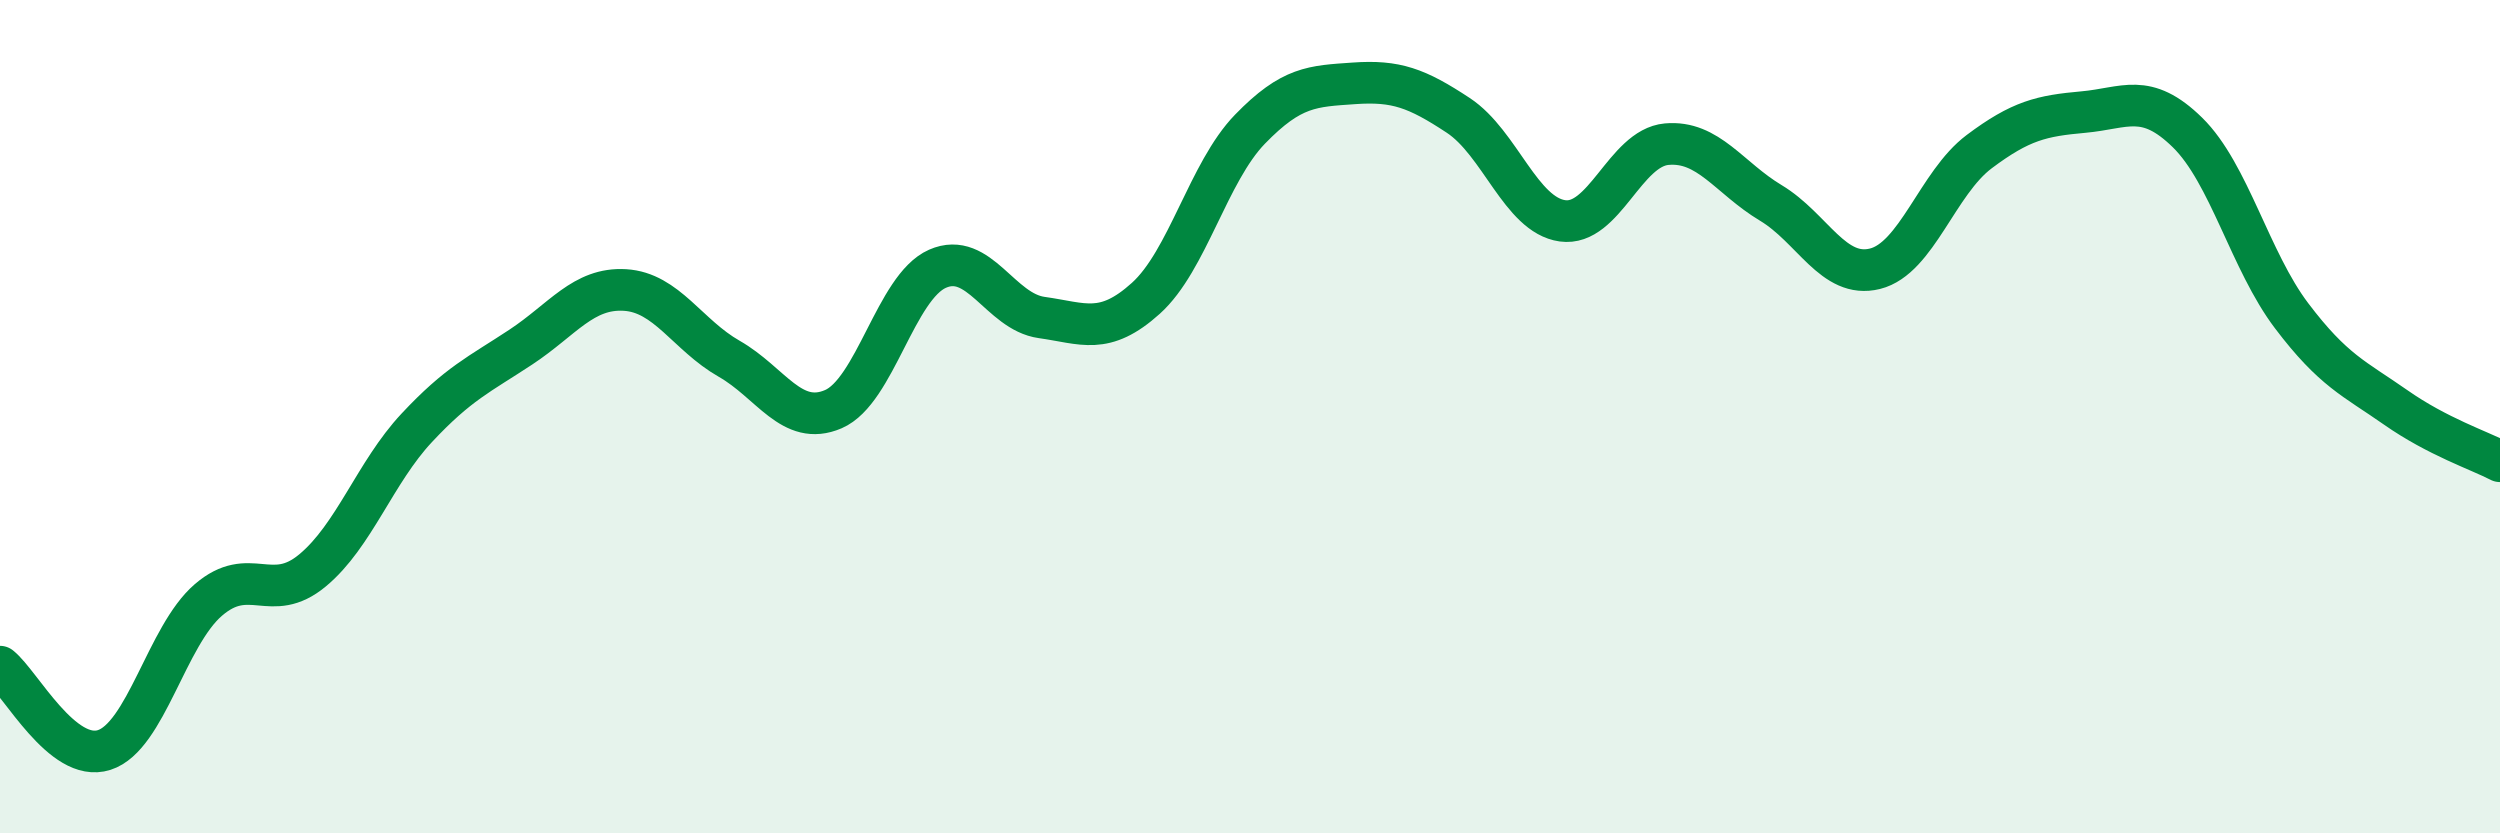
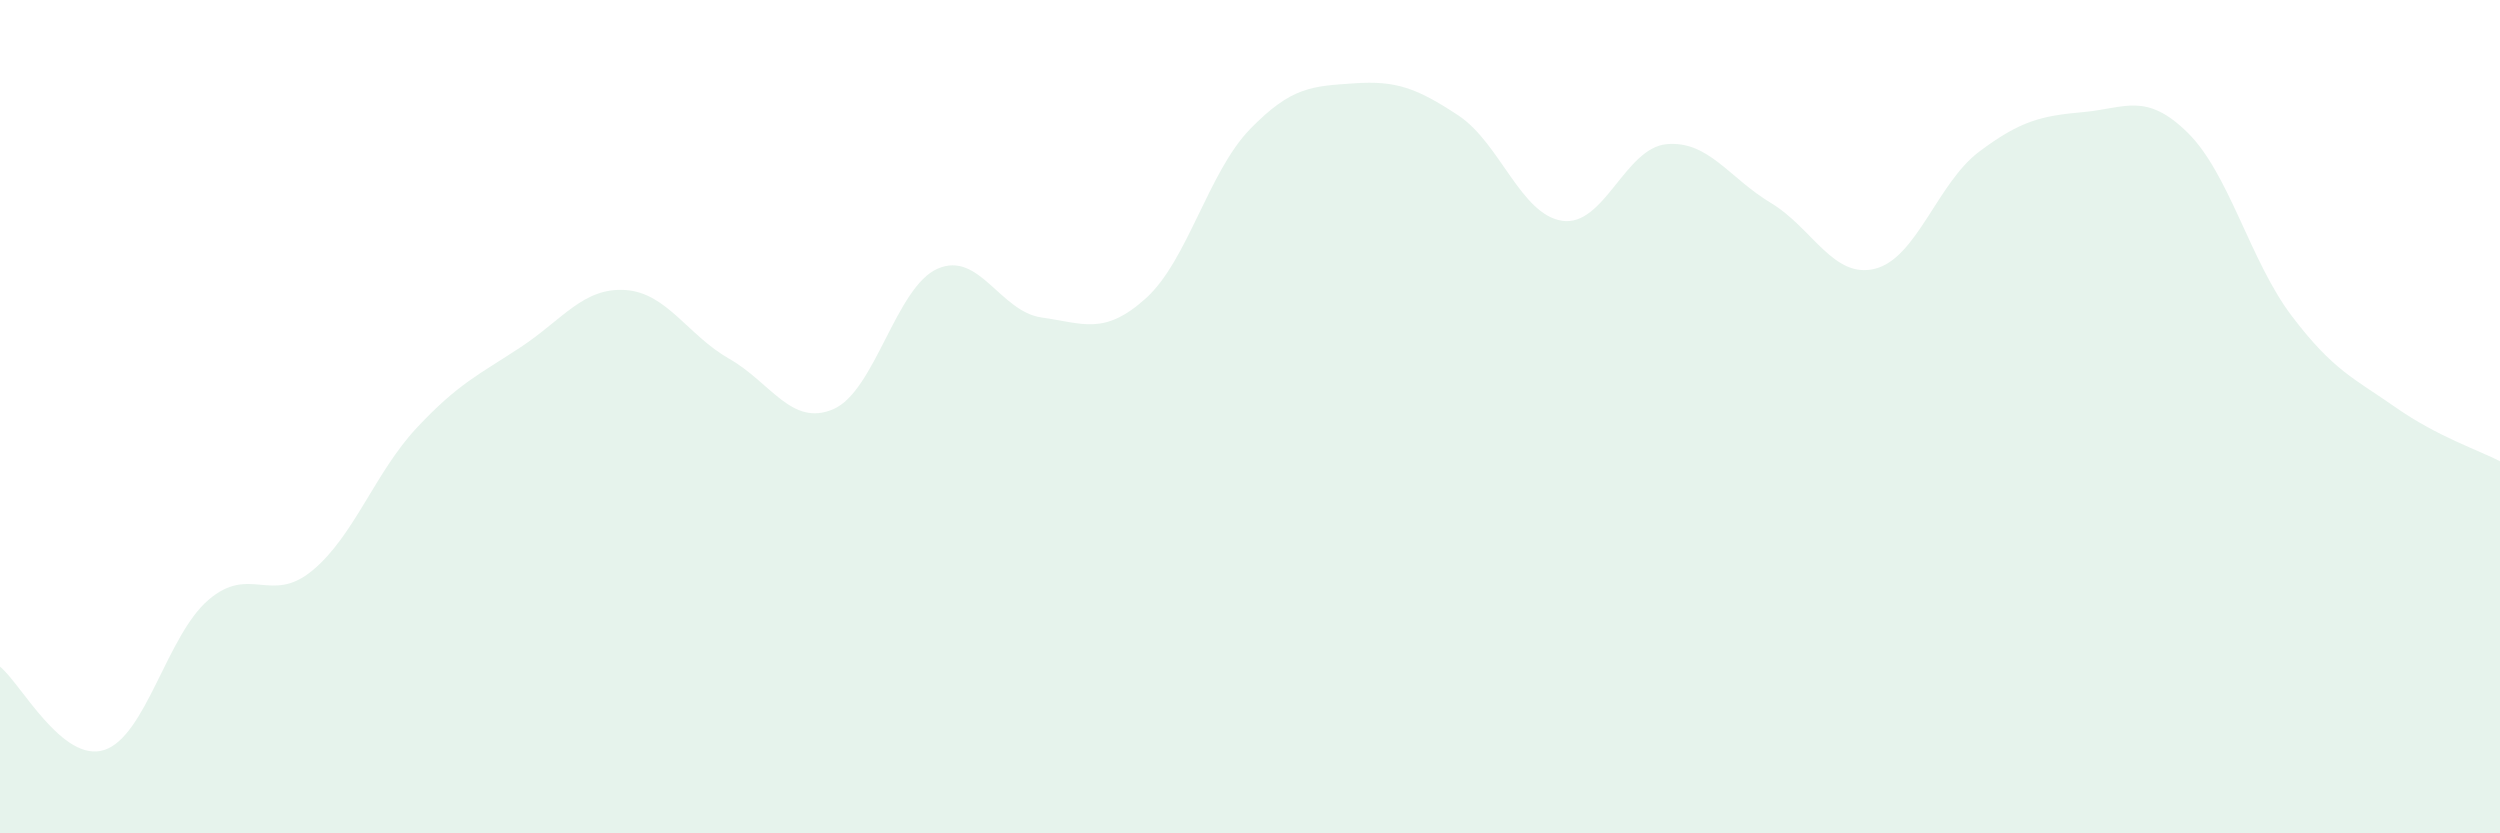
<svg xmlns="http://www.w3.org/2000/svg" width="60" height="20" viewBox="0 0 60 20">
  <path d="M 0,16 C 0.5,16.4 1.5,18.32 2.5,18 C 3.5,17.68 4,15.26 5,14.4 C 6,13.54 6.5,14.52 7.5,13.69 C 8.5,12.86 9,11.34 10,10.27 C 11,9.2 11.5,8.99 12.5,8.33 C 13.5,7.67 14,6.9 15,6.96 C 16,7.02 16.5,8.04 17.5,8.61 C 18.5,9.18 19,10.25 20,9.82 C 21,9.39 21.5,6.89 22.5,6.45 C 23.5,6.01 24,7.48 25,7.62 C 26,7.76 26.5,8.06 27.5,7.16 C 28.5,6.26 29,4.13 30,3.1 C 31,2.07 31.5,2.07 32.5,2 C 33.5,1.93 34,2.11 35,2.77 C 36,3.43 36.5,5.16 37.5,5.3 C 38.5,5.44 39,3.55 40,3.46 C 41,3.37 41.5,4.27 42.5,4.87 C 43.5,5.47 44,6.7 45,6.45 C 46,6.2 46.5,4.39 47.5,3.64 C 48.5,2.89 49,2.78 50,2.69 C 51,2.6 51.5,2.2 52.5,3.18 C 53.5,4.16 54,6.26 55,7.58 C 56,8.9 56.5,9.08 57.5,9.78 C 58.5,10.48 59.5,10.81 60,11.07L60 20L0 20Z" fill="#008740" opacity="0.1" stroke-linecap="round" stroke-linejoin="round" />
-   <path d="M 0,16 C 0.5,16.4 1.5,18.32 2.5,18 C 3.5,17.68 4,15.26 5,14.4 C 6,13.54 6.5,14.52 7.5,13.69 C 8.5,12.86 9,11.34 10,10.27 C 11,9.2 11.5,8.99 12.5,8.33 C 13.5,7.67 14,6.9 15,6.96 C 16,7.02 16.5,8.04 17.5,8.61 C 18.5,9.18 19,10.25 20,9.82 C 21,9.39 21.5,6.89 22.5,6.45 C 23.5,6.01 24,7.48 25,7.62 C 26,7.76 26.5,8.06 27.5,7.16 C 28.5,6.26 29,4.13 30,3.1 C 31,2.07 31.5,2.07 32.5,2 C 33.5,1.93 34,2.11 35,2.77 C 36,3.43 36.5,5.16 37.5,5.3 C 38.5,5.44 39,3.55 40,3.46 C 41,3.37 41.5,4.27 42.5,4.87 C 43.5,5.47 44,6.7 45,6.45 C 46,6.2 46.5,4.39 47.5,3.64 C 48.5,2.89 49,2.78 50,2.69 C 51,2.6 51.5,2.2 52.5,3.18 C 53.5,4.16 54,6.26 55,7.58 C 56,8.9 56.5,9.08 57.5,9.78 C 58.5,10.48 59.5,10.81 60,11.07" stroke="#008740" stroke-width="1" fill="none" stroke-linecap="round" stroke-linejoin="round" />
</svg>